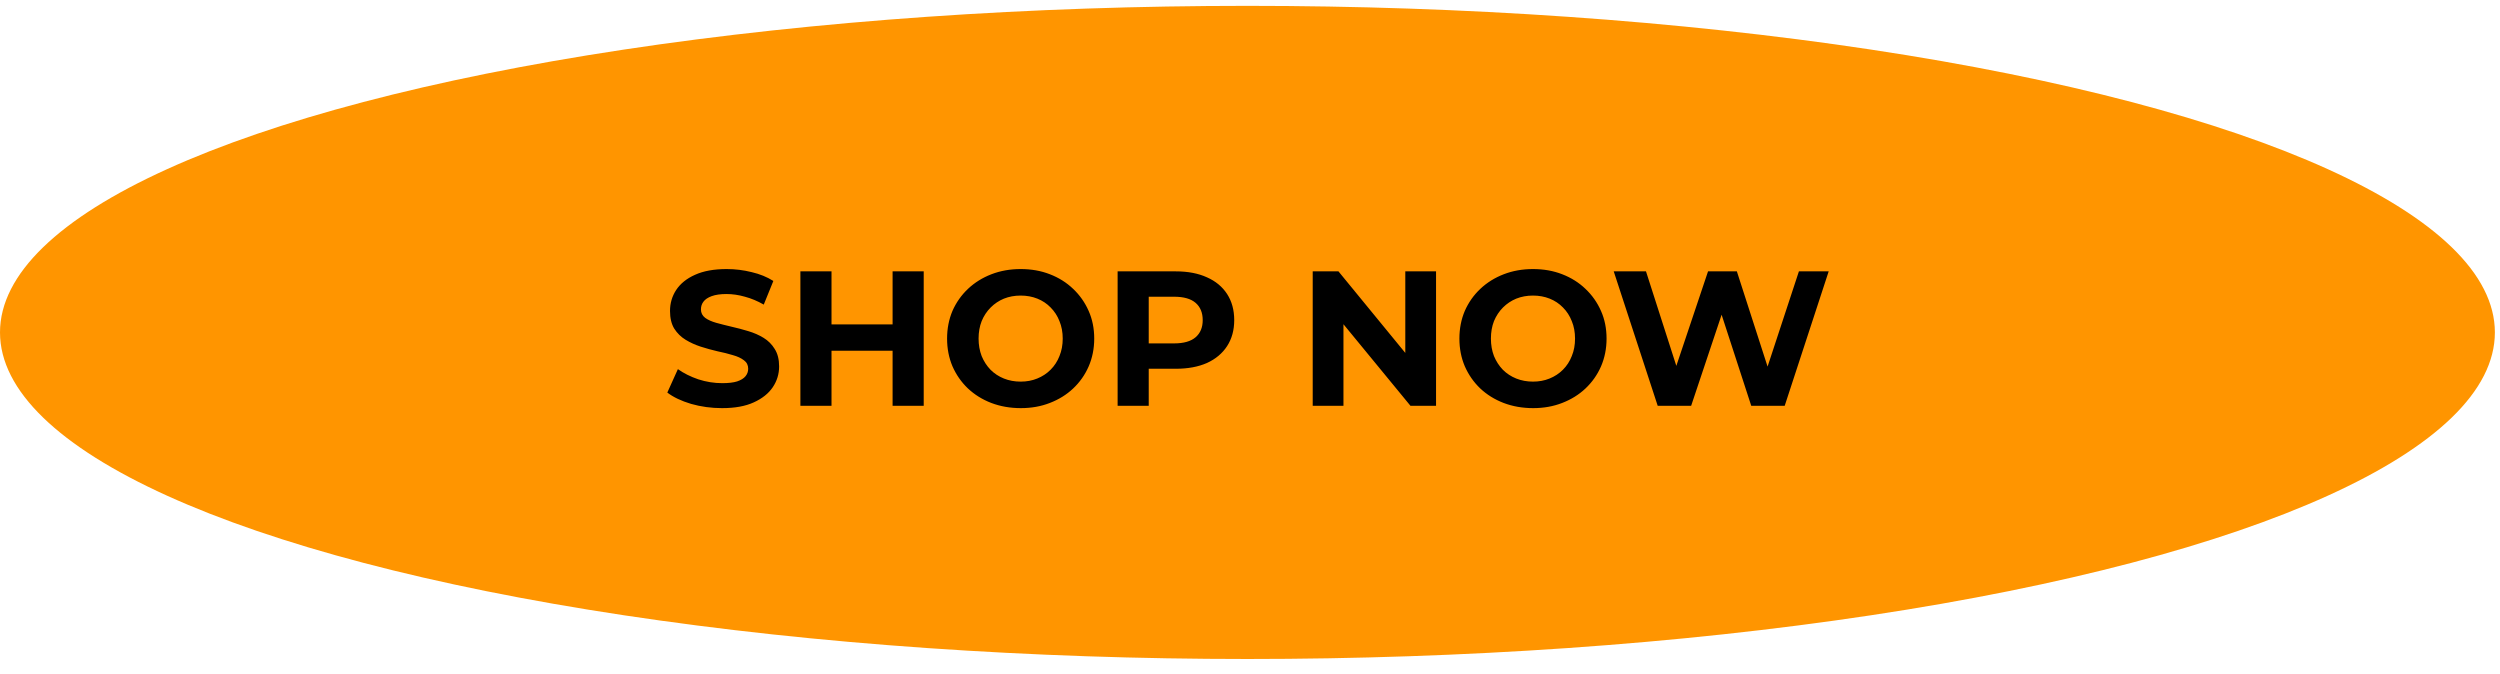
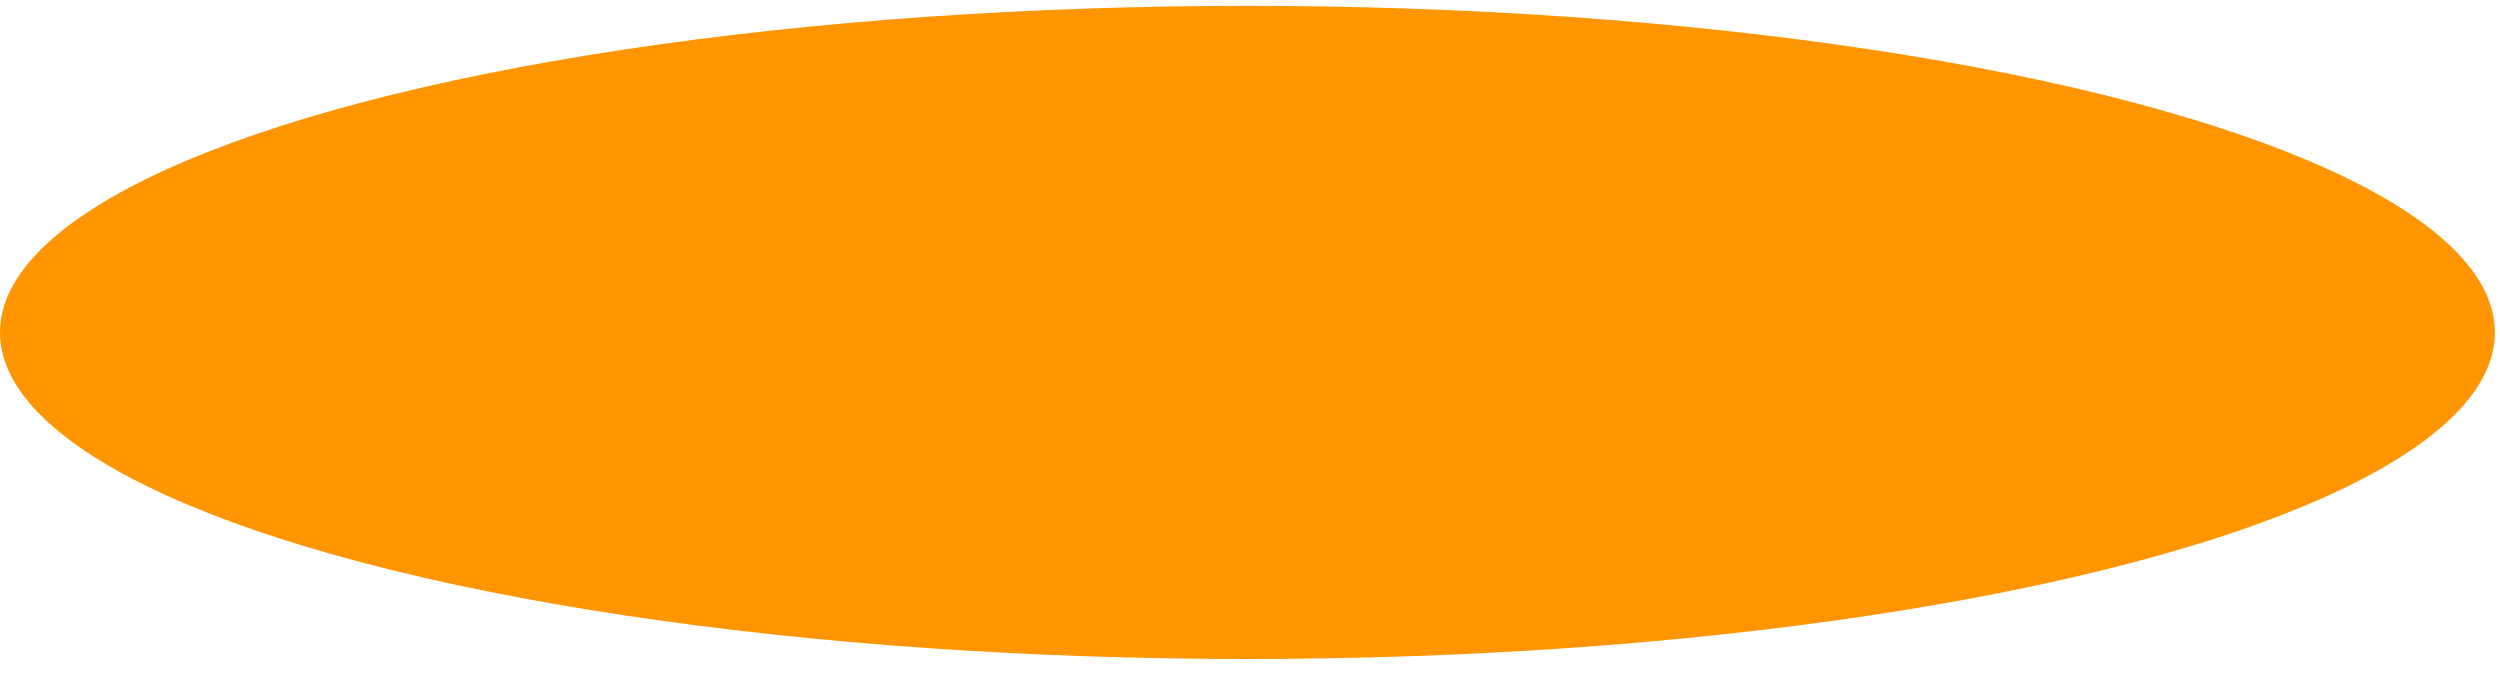
<svg xmlns="http://www.w3.org/2000/svg" width="167" height="45" viewBox="0 0 167 45" fill="none">
  <ellipse cx="83.329" cy="22.206" rx="83.329" ry="21.815" fill="#FF9500" />
-   <path d="M48.234 27.263C47.516 27.263 46.827 27.169 46.168 26.981C45.51 26.784 44.979 26.532 44.577 26.224L45.283 24.658C45.668 24.932 46.121 25.159 46.643 25.338C47.173 25.51 47.708 25.595 48.247 25.595C48.658 25.595 48.987 25.557 49.235 25.48C49.492 25.394 49.68 25.279 49.8 25.133C49.919 24.988 49.979 24.821 49.979 24.633C49.979 24.393 49.885 24.205 49.697 24.068C49.509 23.923 49.261 23.807 48.953 23.722C48.645 23.628 48.303 23.542 47.926 23.465C47.558 23.38 47.186 23.277 46.81 23.157C46.442 23.037 46.104 22.883 45.796 22.695C45.488 22.507 45.236 22.259 45.039 21.951C44.851 21.643 44.757 21.249 44.757 20.77C44.757 20.257 44.894 19.791 45.167 19.372C45.45 18.944 45.869 18.606 46.425 18.358C46.989 18.101 47.695 17.973 48.542 17.973C49.107 17.973 49.663 18.041 50.21 18.178C50.758 18.306 51.241 18.503 51.66 18.768L51.019 20.347C50.6 20.107 50.18 19.932 49.761 19.821C49.342 19.701 48.931 19.641 48.529 19.641C48.127 19.641 47.798 19.688 47.541 19.782C47.285 19.876 47.101 20 46.989 20.154C46.878 20.3 46.823 20.471 46.823 20.668C46.823 20.899 46.917 21.087 47.105 21.232C47.293 21.369 47.541 21.48 47.849 21.566C48.157 21.651 48.495 21.737 48.863 21.823C49.239 21.908 49.611 22.006 49.979 22.118C50.356 22.229 50.698 22.379 51.006 22.567C51.314 22.755 51.562 23.003 51.75 23.311C51.947 23.619 52.045 24.008 52.045 24.479C52.045 24.983 51.904 25.445 51.622 25.865C51.34 26.284 50.916 26.622 50.352 26.878C49.795 27.135 49.09 27.263 48.234 27.263ZM59.625 18.127H61.704V27.109H59.625V18.127ZM55.545 27.109H53.466V18.127H55.545V27.109ZM59.779 23.427H55.391V21.669H59.779V23.427ZM68.192 27.263C67.482 27.263 66.824 27.148 66.216 26.917C65.617 26.686 65.096 26.361 64.651 25.942C64.214 25.523 63.872 25.031 63.624 24.466C63.385 23.901 63.265 23.285 63.265 22.618C63.265 21.951 63.385 21.335 63.624 20.77C63.872 20.206 64.219 19.714 64.663 19.294C65.108 18.875 65.63 18.55 66.229 18.319C66.828 18.088 67.478 17.973 68.18 17.973C68.89 17.973 69.54 18.088 70.13 18.319C70.729 18.55 71.246 18.875 71.683 19.294C72.128 19.714 72.474 20.206 72.722 20.77C72.97 21.326 73.094 21.942 73.094 22.618C73.094 23.285 72.97 23.906 72.722 24.479C72.474 25.043 72.128 25.535 71.683 25.954C71.246 26.365 70.729 26.686 70.13 26.917C69.54 27.148 68.894 27.263 68.192 27.263ZM68.18 25.492C68.582 25.492 68.95 25.424 69.283 25.287C69.625 25.15 69.925 24.954 70.181 24.697C70.438 24.44 70.635 24.137 70.772 23.786C70.917 23.435 70.99 23.046 70.99 22.618C70.99 22.19 70.917 21.801 70.772 21.45C70.635 21.1 70.438 20.796 70.181 20.539C69.933 20.283 69.638 20.086 69.296 19.949C68.954 19.812 68.582 19.744 68.18 19.744C67.777 19.744 67.405 19.812 67.063 19.949C66.73 20.086 66.434 20.283 66.178 20.539C65.921 20.796 65.72 21.1 65.575 21.45C65.438 21.801 65.369 22.19 65.369 22.618C65.369 23.037 65.438 23.427 65.575 23.786C65.72 24.137 65.917 24.44 66.165 24.697C66.421 24.954 66.721 25.15 67.063 25.287C67.405 25.424 67.777 25.492 68.18 25.492ZM74.657 27.109V18.127H78.545C79.349 18.127 80.042 18.259 80.624 18.525C81.205 18.781 81.654 19.153 81.971 19.641C82.287 20.129 82.446 20.71 82.446 21.386C82.446 22.053 82.287 22.631 81.971 23.119C81.654 23.606 81.205 23.983 80.624 24.248C80.042 24.504 79.349 24.633 78.545 24.633H75.811L76.735 23.696V27.109H74.657ZM76.735 23.927L75.811 22.939H78.429C79.071 22.939 79.55 22.802 79.867 22.528C80.183 22.255 80.341 21.874 80.341 21.386C80.341 20.89 80.183 20.505 79.867 20.231C79.55 19.957 79.071 19.821 78.429 19.821H75.811L76.735 18.833V23.927ZM87.689 27.109V18.127H89.409L94.709 24.594H93.874V18.127H95.928V27.109H94.221L88.908 20.642H89.743V27.109H87.689ZM102.416 27.263C101.706 27.263 101.047 27.148 100.44 26.917C99.841 26.686 99.319 26.361 98.874 25.942C98.438 25.523 98.096 25.031 97.848 24.466C97.608 23.901 97.488 23.285 97.488 22.618C97.488 21.951 97.608 21.335 97.848 20.77C98.096 20.206 98.442 19.714 98.887 19.294C99.332 18.875 99.854 18.55 100.453 18.319C101.051 18.088 101.702 17.973 102.403 17.973C103.113 17.973 103.763 18.088 104.354 18.319C104.952 18.55 105.47 18.875 105.906 19.294C106.351 19.714 106.698 20.206 106.946 20.77C107.194 21.326 107.318 21.942 107.318 22.618C107.318 23.285 107.194 23.906 106.946 24.479C106.698 25.043 106.351 25.535 105.906 25.954C105.47 26.365 104.952 26.686 104.354 26.917C103.763 27.148 103.117 27.263 102.416 27.263ZM102.403 25.492C102.805 25.492 103.173 25.424 103.507 25.287C103.849 25.15 104.148 24.954 104.405 24.697C104.662 24.44 104.858 24.137 104.995 23.786C105.141 23.435 105.213 23.046 105.213 22.618C105.213 22.19 105.141 21.801 104.995 21.45C104.858 21.1 104.662 20.796 104.405 20.539C104.157 20.283 103.862 20.086 103.519 19.949C103.177 19.812 102.805 19.744 102.403 19.744C102.001 19.744 101.629 19.812 101.287 19.949C100.953 20.086 100.658 20.283 100.401 20.539C100.145 20.796 99.944 21.1 99.798 21.45C99.661 21.801 99.593 22.19 99.593 22.618C99.593 23.037 99.661 23.427 99.798 23.786C99.944 24.137 100.14 24.44 100.388 24.697C100.645 24.954 100.944 25.15 101.287 25.287C101.629 25.424 102.001 25.492 102.403 25.492ZM110.735 27.109L107.797 18.127H109.952L112.506 26.083H111.428L114.097 18.127H116.022L118.588 26.083H117.549L120.167 18.127H122.156L119.217 27.109H116.984L114.713 20.129H115.303L112.968 27.109H110.735Z" fill="black" />
</svg>